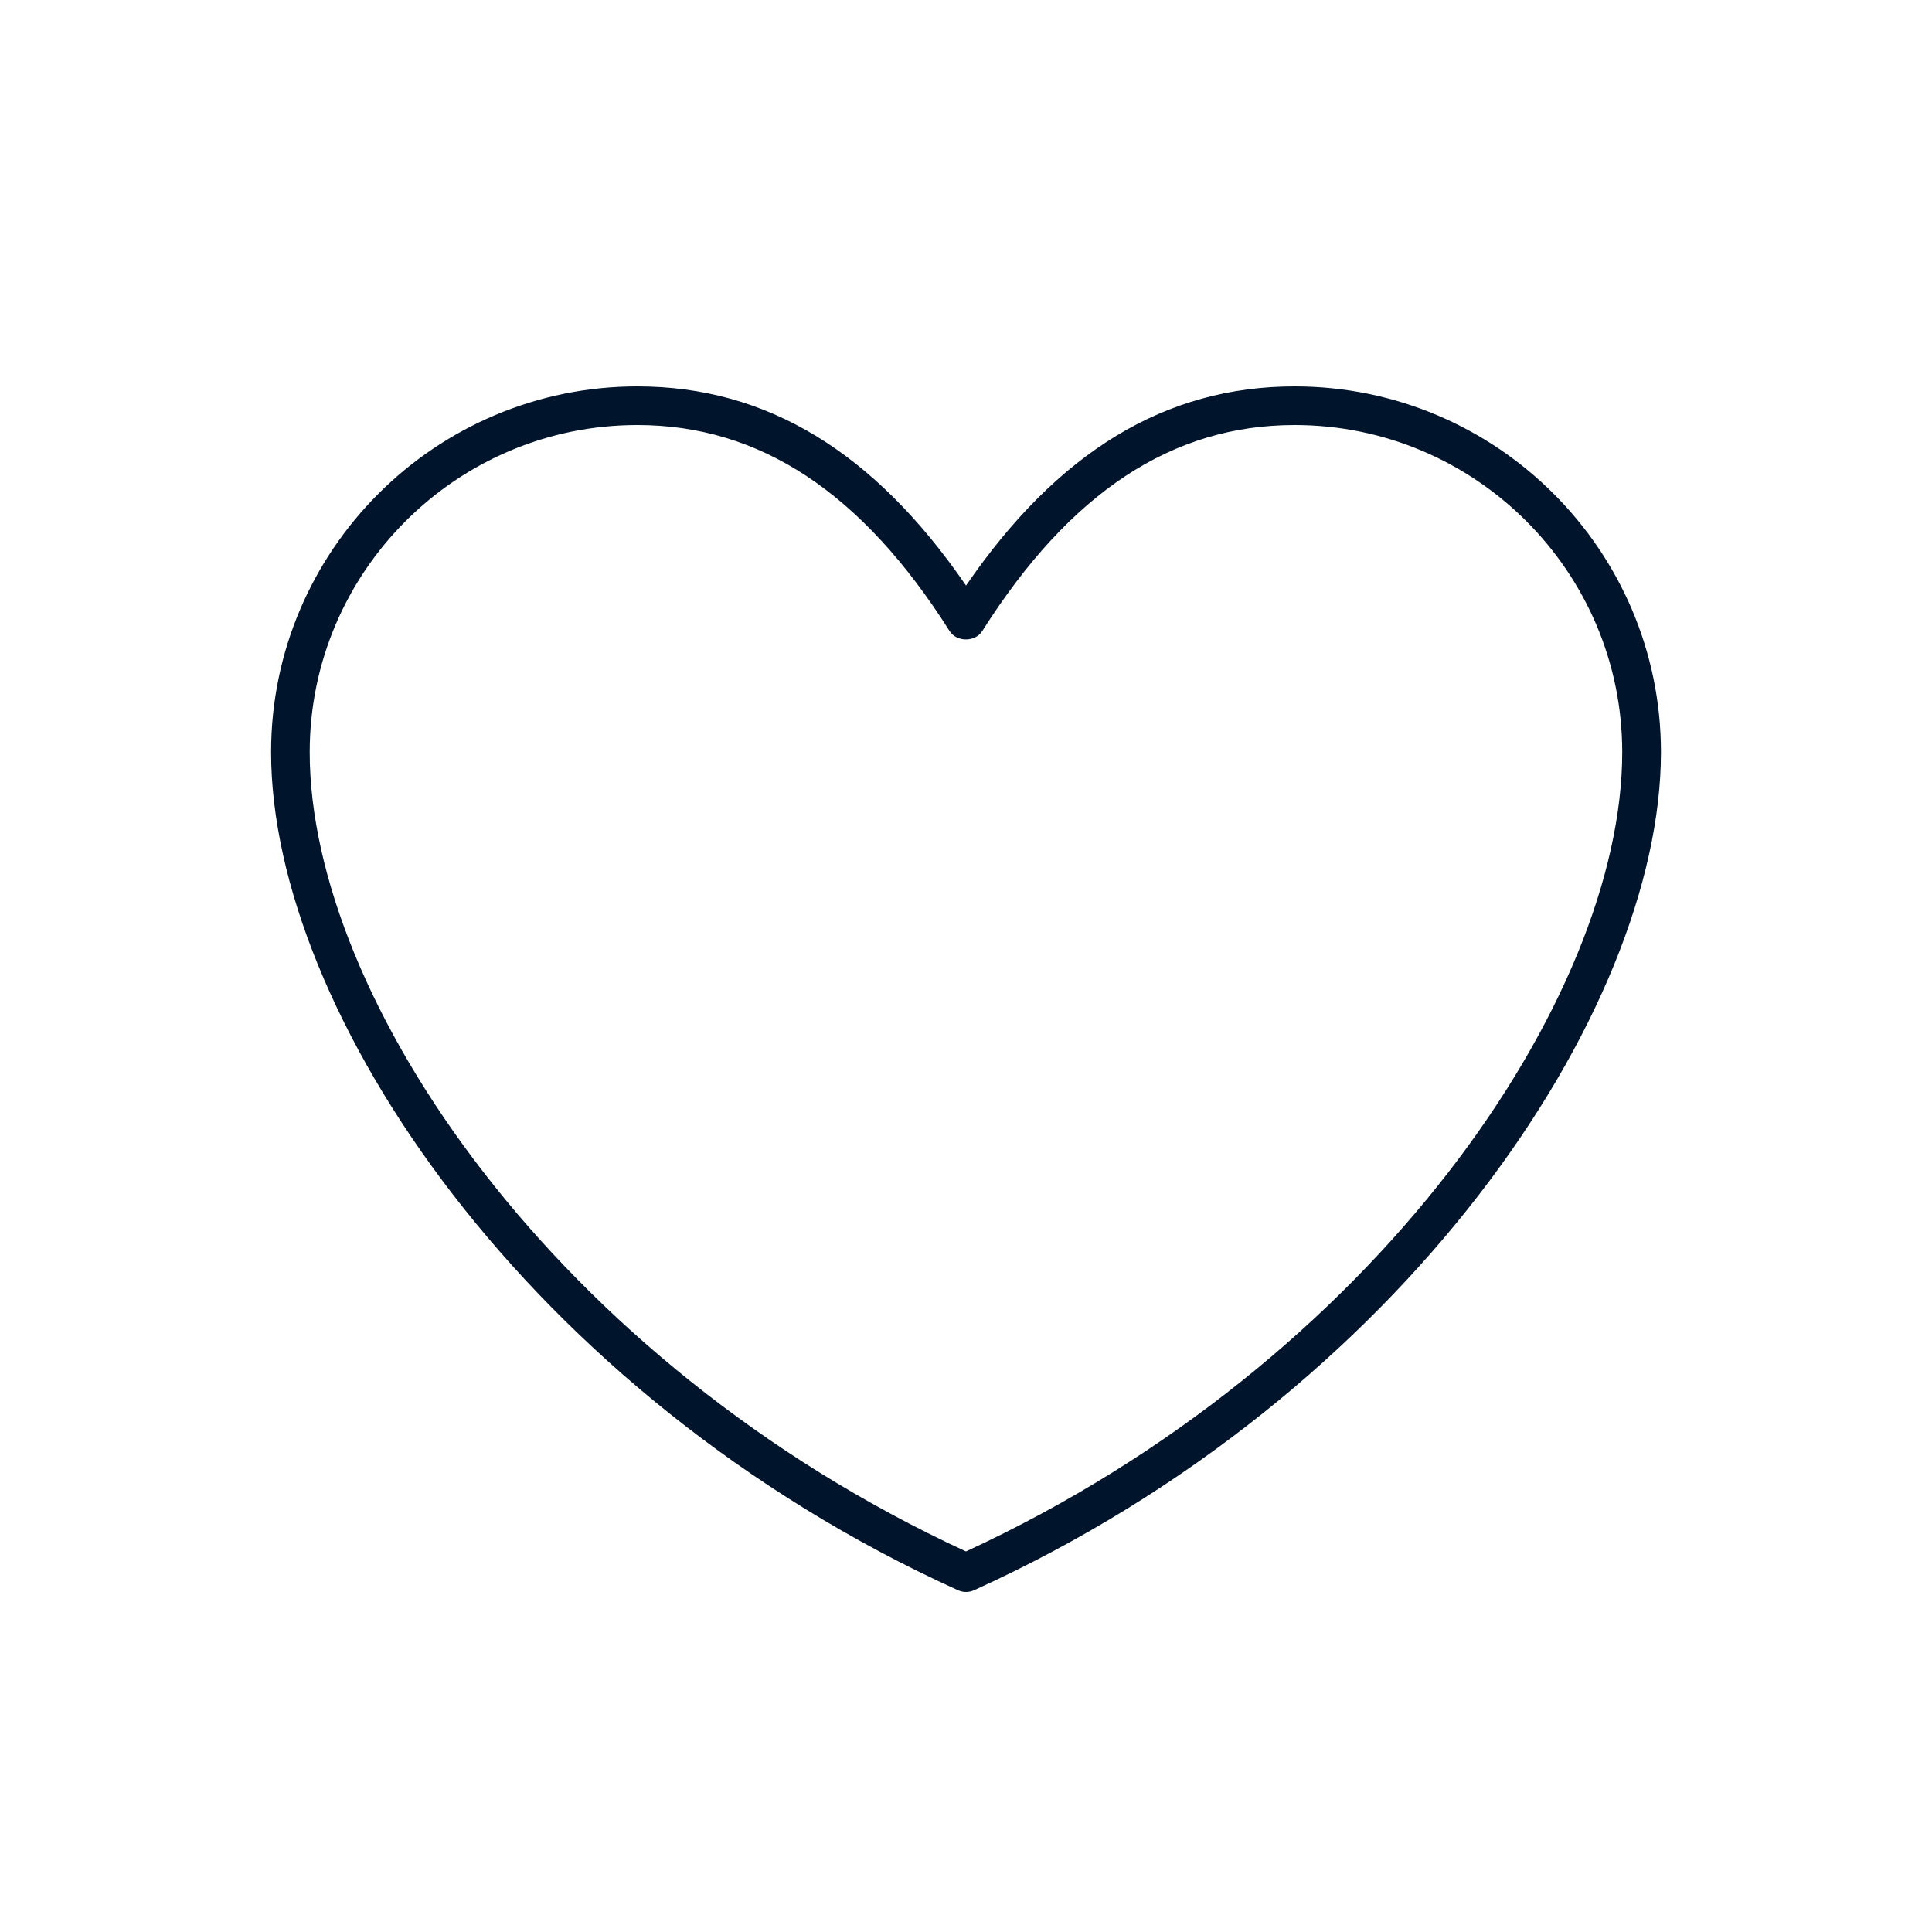
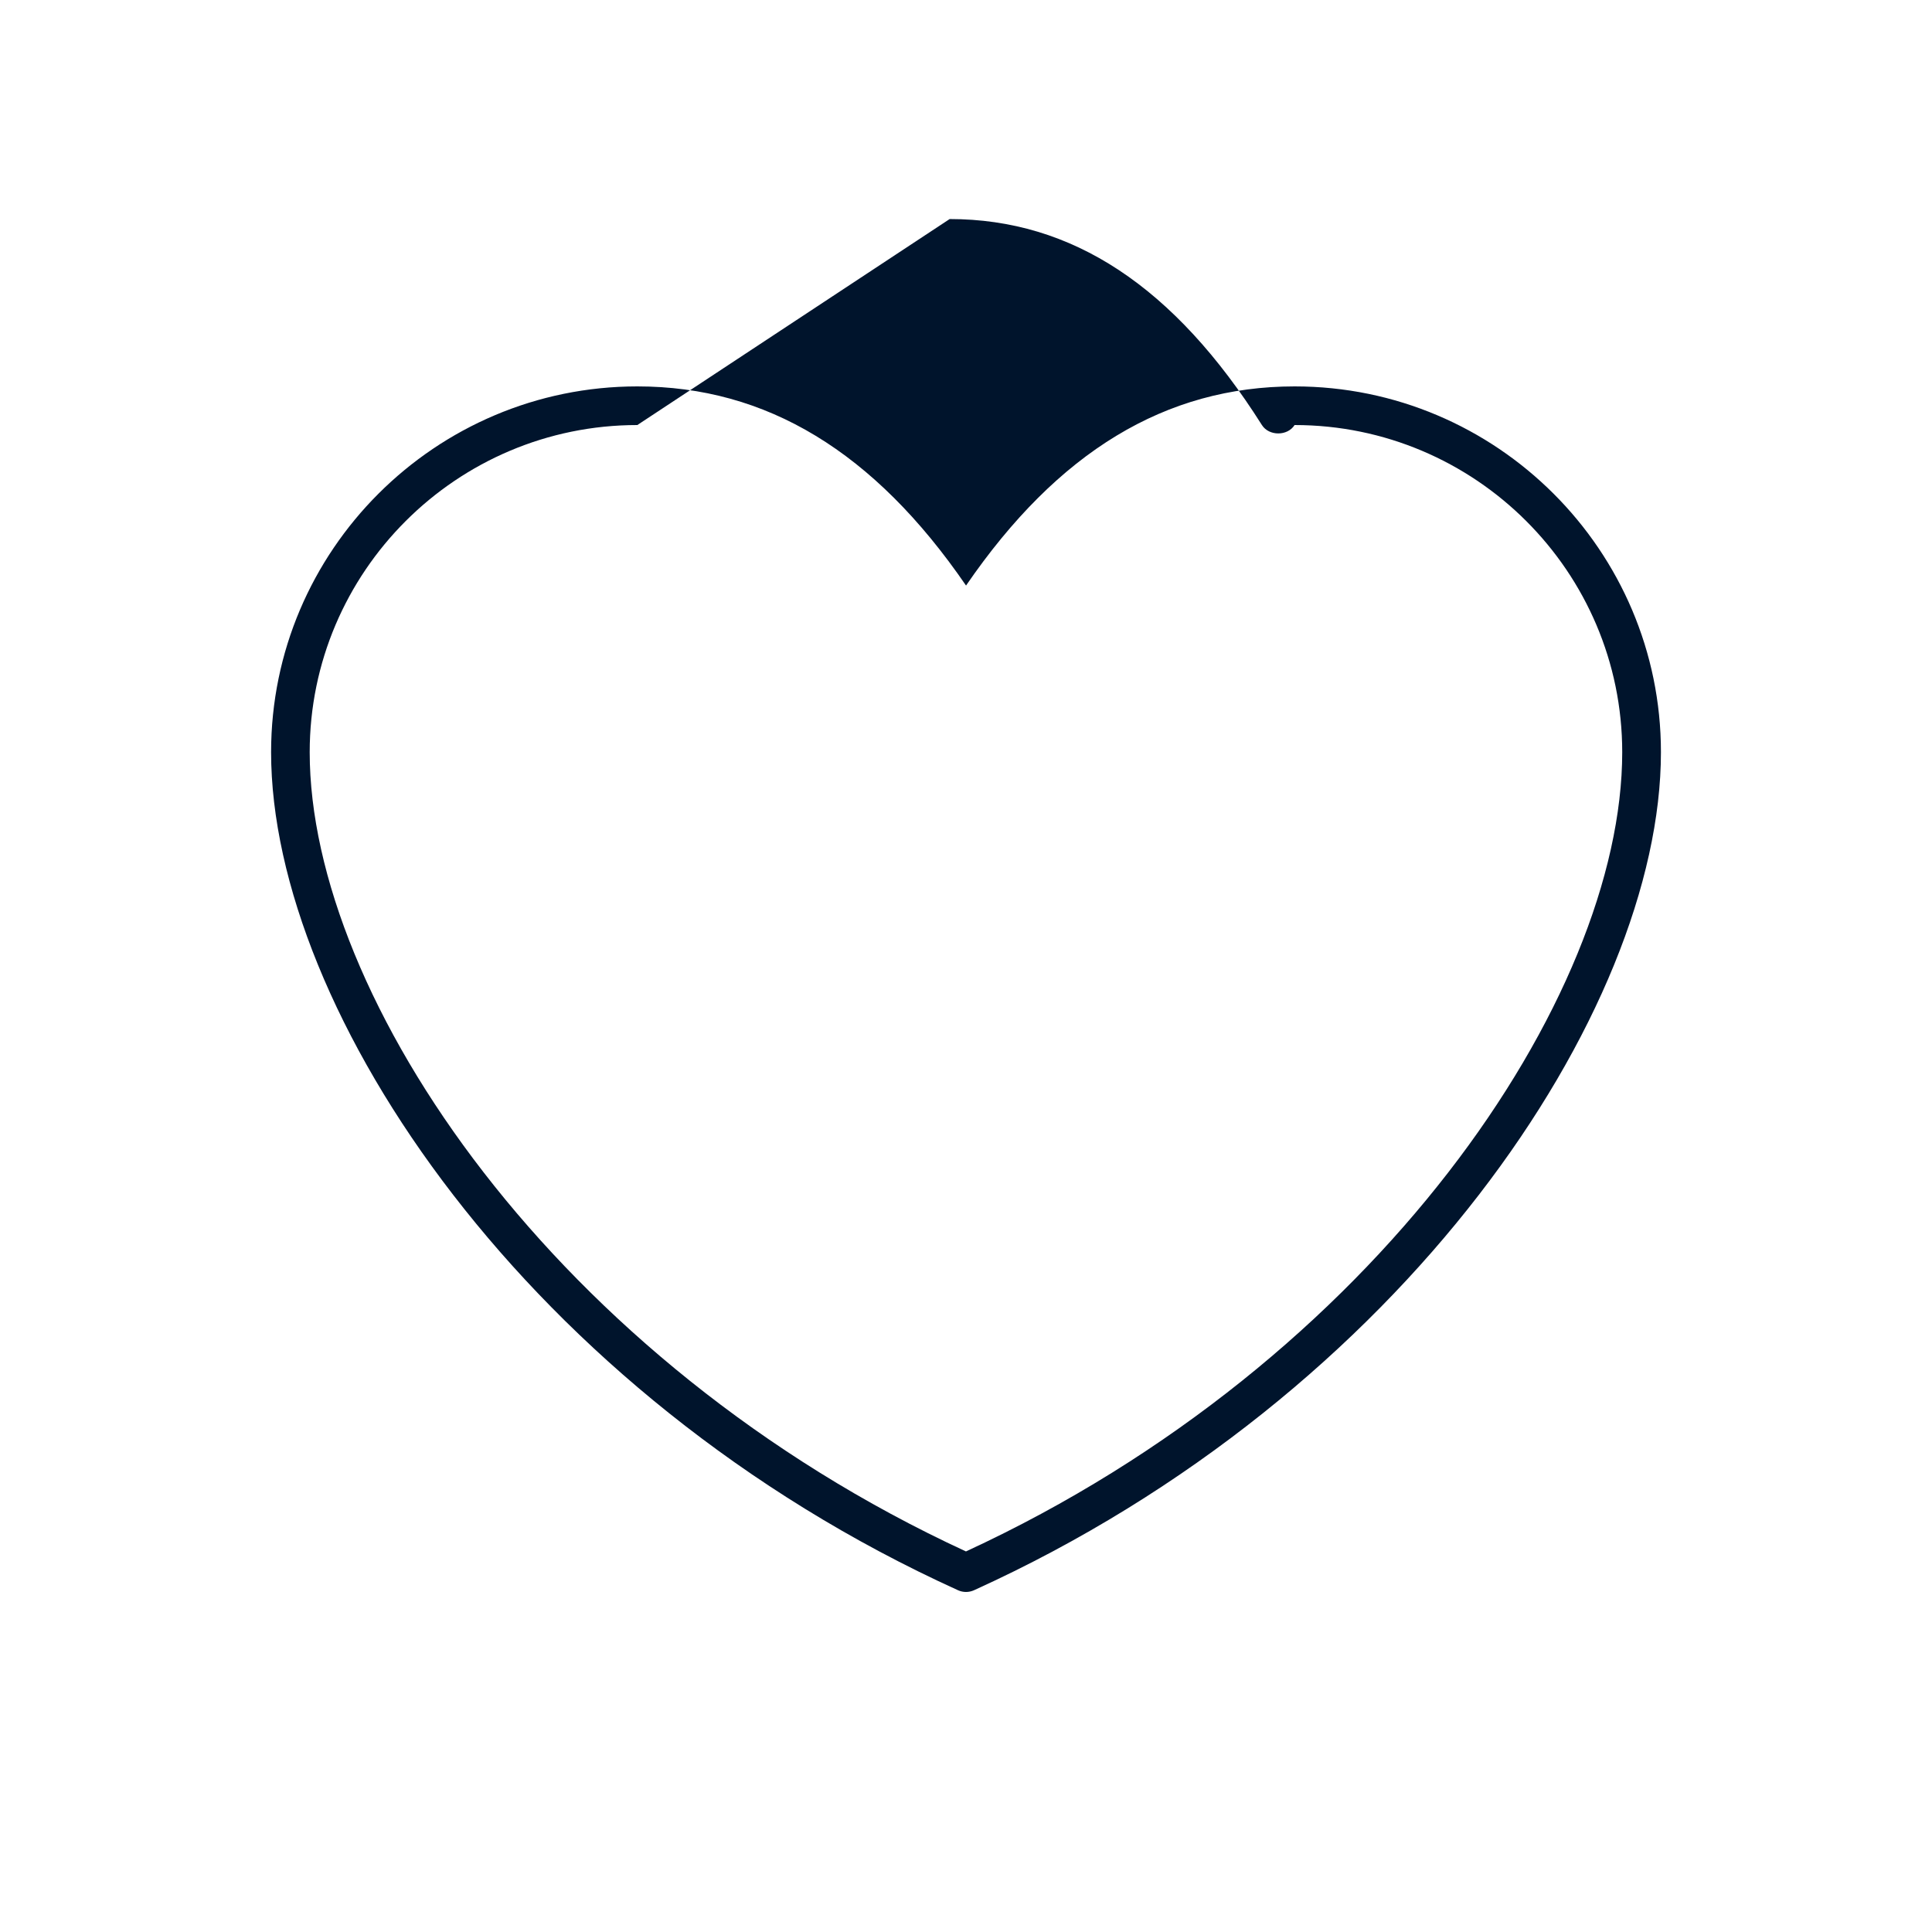
<svg xmlns="http://www.w3.org/2000/svg" viewBox="0,0,256,256" width="250px" height="250px" fill-rule="nonzero">
  <g fill="#00142c" fill-rule="nonzero" stroke="none" stroke-width="1" stroke-linecap="butt" stroke-linejoin="miter" stroke-miterlimit="10" stroke-dasharray="" stroke-dashoffset="0" font-family="none" font-weight="none" font-size="none" text-anchor="none" style="mix-blend-mode: normal">
    <g transform="scale(5.12,5.12)">
-       <path d="M25,41.2c-0.07,0 -0.141,-0.015 -0.207,-0.045c-11.128,-5.051 -17.777,-14.994 -17.777,-21.689c0,-5.219 4.252,-9.466 9.479,-9.466c3.339,0 6.128,1.688 8.506,5.154c2.377,-3.466 5.166,-5.154 8.505,-5.154c5.227,0 9.479,4.247 9.479,9.466c0,6.695 -6.649,16.639 -17.777,21.689c-0.067,0.03 -0.138,0.045 -0.208,0.045zM16.494,11c-4.675,0 -8.479,3.798 -8.479,8.466c0,6.338 6.348,15.773 16.984,20.685c10.637,-4.912 16.984,-14.347 16.984,-20.685c0,-4.668 -3.804,-8.466 -8.479,-8.466c-3.169,0 -5.812,1.744 -8.083,5.331c-0.092,0.145 -0.257,0.217 -0.423,0.217c-0.166,0 -0.331,-0.072 -0.423,-0.217c-2.268,-3.587 -4.912,-5.331 -8.081,-5.331z" />
+       <path d="M25,41.2c-0.07,0 -0.141,-0.015 -0.207,-0.045c-11.128,-5.051 -17.777,-14.994 -17.777,-21.689c0,-5.219 4.252,-9.466 9.479,-9.466c3.339,0 6.128,1.688 8.506,5.154c2.377,-3.466 5.166,-5.154 8.505,-5.154c5.227,0 9.479,4.247 9.479,9.466c0,6.695 -6.649,16.639 -17.777,21.689c-0.067,0.03 -0.138,0.045 -0.208,0.045zM16.494,11c-4.675,0 -8.479,3.798 -8.479,8.466c0,6.338 6.348,15.773 16.984,20.685c10.637,-4.912 16.984,-14.347 16.984,-20.685c0,-4.668 -3.804,-8.466 -8.479,-8.466c-0.092,0.145 -0.257,0.217 -0.423,0.217c-0.166,0 -0.331,-0.072 -0.423,-0.217c-2.268,-3.587 -4.912,-5.331 -8.081,-5.331z" />
    </g>
  </g>
</svg>